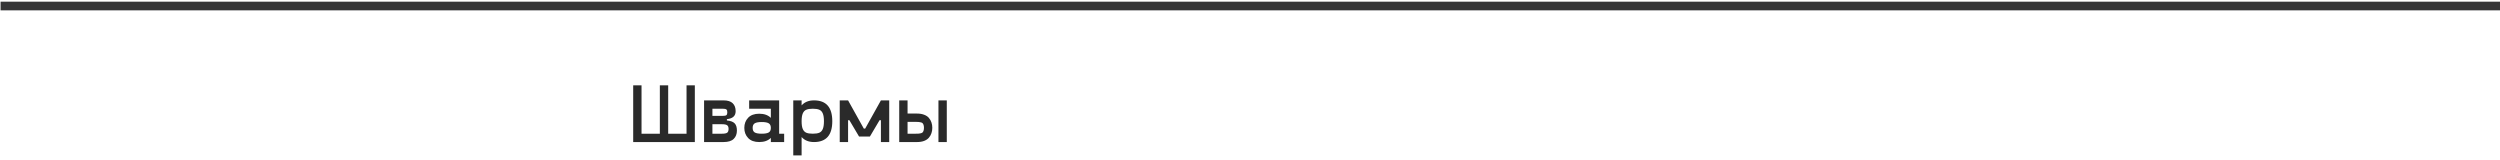
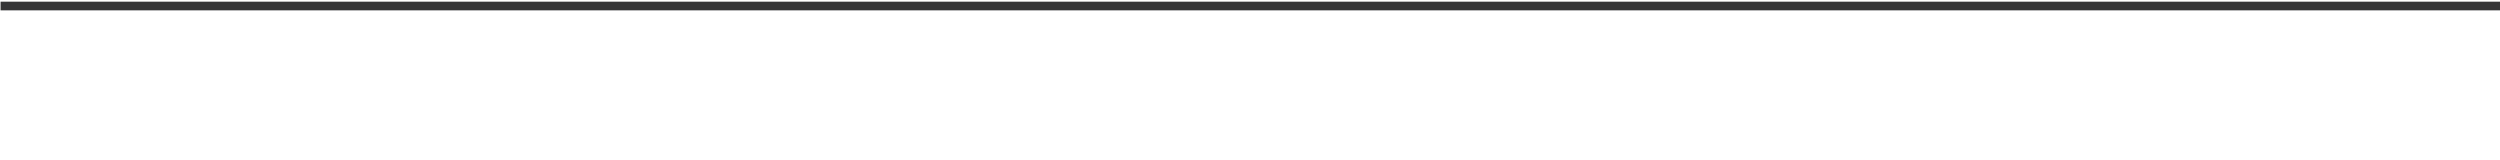
<svg xmlns="http://www.w3.org/2000/svg" width="1440" height="92" viewBox="0 0 1440 92" fill="none">
-   <path d="M395.445 49.169H400.226V81.818H364.718V49.169H369.523V77.013H380.07V49.169H384.874V77.013H395.445V49.169ZM418.695 69.396C420.788 69.584 422.273 70.13 423.148 71.037C424.023 71.943 424.46 73.326 424.46 75.185C424.46 77.201 423.843 78.81 422.609 80.013C421.39 81.216 419.429 81.818 416.726 81.818H405.546V57.818H416.726C419.148 57.818 420.921 58.373 422.046 59.482C423.171 60.576 423.734 62.099 423.734 64.052C423.734 66.771 422.054 68.294 418.695 68.623V69.396ZM410.351 62.623V66.748H416.21C417.304 66.748 418.031 66.615 418.39 66.349C418.749 66.068 418.929 65.513 418.929 64.685C418.929 63.857 418.749 63.31 418.39 63.044C418.031 62.763 417.304 62.623 416.21 62.623H410.351ZM415.906 77.013C417.343 77.013 418.327 76.818 418.859 76.427C419.39 76.021 419.656 75.302 419.656 74.271C419.656 73.255 419.39 72.552 418.859 72.162C418.327 71.755 417.343 71.552 415.906 71.552H410.351V77.013H415.906ZM448.788 77.013H451.671V81.818H444.007V79.427C442.413 81.021 440.187 81.818 437.327 81.818C434.531 81.818 432.398 81.044 430.929 79.498C429.46 77.951 428.726 76.005 428.726 73.662C428.726 71.318 429.46 69.373 430.929 67.826C432.398 66.279 434.531 65.505 437.327 65.505C440.187 65.505 442.413 66.302 444.007 67.896V62.623H431.515V57.818H448.788V77.013ZM434.749 76.31C435.577 76.779 436.913 77.013 438.757 77.013C440.601 77.013 441.937 76.779 442.765 76.31C443.593 75.826 444.007 74.943 444.007 73.662C444.007 72.38 443.593 71.498 442.765 71.013C441.937 70.529 440.601 70.287 438.757 70.287C436.913 70.287 435.577 70.529 434.749 71.013C433.937 71.498 433.531 72.38 433.531 73.662C433.531 74.943 433.937 75.826 434.749 76.31ZM468.874 57.818C475.89 57.818 479.398 61.818 479.398 69.818C479.398 77.818 475.89 81.818 468.874 81.818C465.827 81.818 463.445 80.857 461.726 78.935V89.505H456.921V57.818H461.726V60.701C463.445 58.779 465.827 57.818 468.874 57.818ZM464.374 76.427C465.265 76.818 466.531 77.013 468.171 77.013C469.812 77.013 471.077 76.818 471.968 76.427C472.859 76.021 473.515 75.302 473.937 74.271C474.374 73.224 474.593 71.74 474.593 69.818C474.593 67.896 474.374 66.419 473.937 65.388C473.515 64.341 472.859 63.623 471.968 63.232C471.077 62.826 469.812 62.623 468.171 62.623C466.531 62.623 465.265 62.826 464.374 63.232C463.484 63.623 462.82 64.341 462.382 65.388C461.945 66.419 461.726 67.896 461.726 69.818C461.726 71.74 461.945 73.224 462.382 74.271C462.82 75.302 463.484 76.021 464.374 76.427ZM507.406 57.818H512.187V81.818H507.406V69.232H506.632L501.054 78.654H494.82L489.242 69.232H488.492V81.818H483.687V57.818H488.492L497.562 74.084H498.335L507.406 57.818ZM528.218 65.412C529.781 65.412 531.14 65.638 532.296 66.091C533.468 66.529 534.382 67.138 535.038 67.919C535.71 68.701 536.202 69.568 536.515 70.521C536.843 71.474 537.007 72.505 537.007 73.615C537.007 74.724 536.843 75.755 536.515 76.709C536.202 77.662 535.71 78.529 535.038 79.31C534.382 80.091 533.468 80.709 532.296 81.162C531.14 81.599 529.781 81.818 528.218 81.818H517.952V57.818H522.757V65.412H528.218ZM540.546 57.818H545.351V81.818H540.546V57.818ZM527.445 77.013C528.195 77.013 528.788 76.998 529.226 76.966C529.663 76.935 530.093 76.857 530.515 76.732C530.952 76.607 531.273 76.427 531.476 76.193C531.695 75.943 531.867 75.607 531.992 75.185C532.132 74.763 532.202 74.24 532.202 73.615C532.202 72.99 532.132 72.466 531.992 72.044C531.867 71.623 531.695 71.287 531.476 71.037C531.273 70.787 530.952 70.607 530.515 70.498C530.093 70.373 529.663 70.294 529.226 70.263C528.788 70.216 528.195 70.193 527.445 70.193H522.757V77.013H527.445Z" fill="#2A2A2A" />
  <path d="M0.329 3.466L1440.33 3.466" stroke="#353537" stroke-width="5" />
</svg>